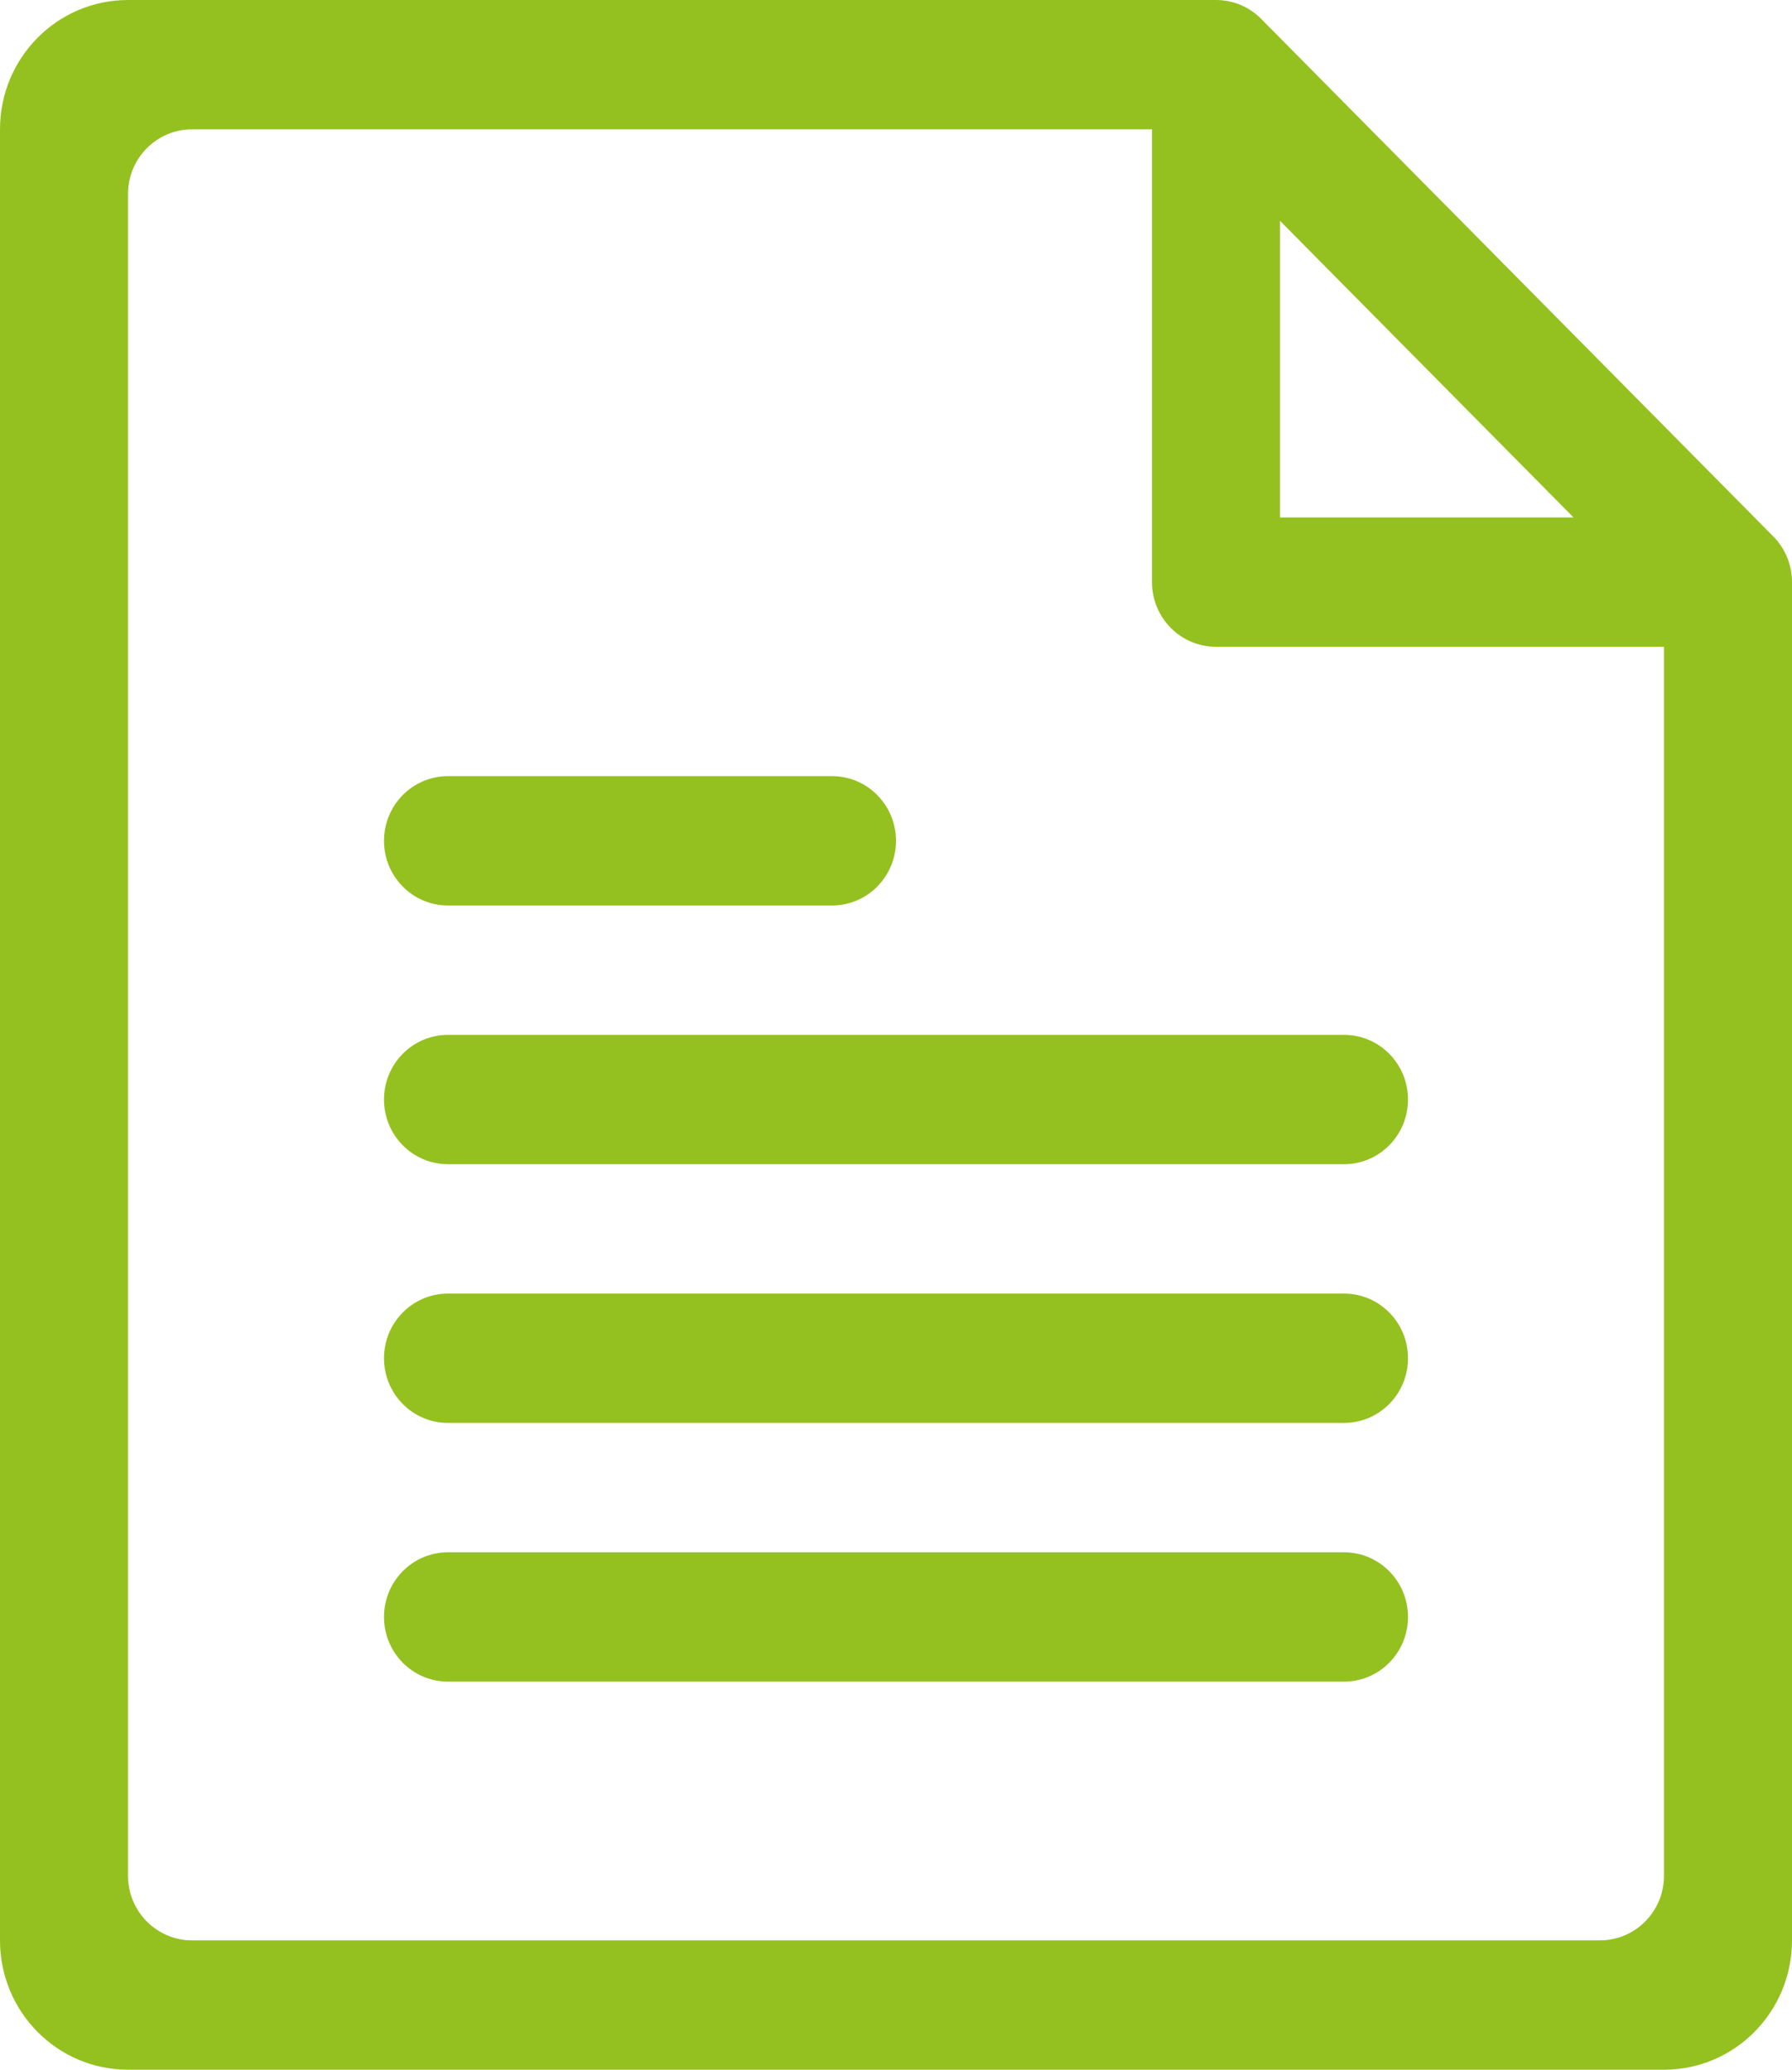
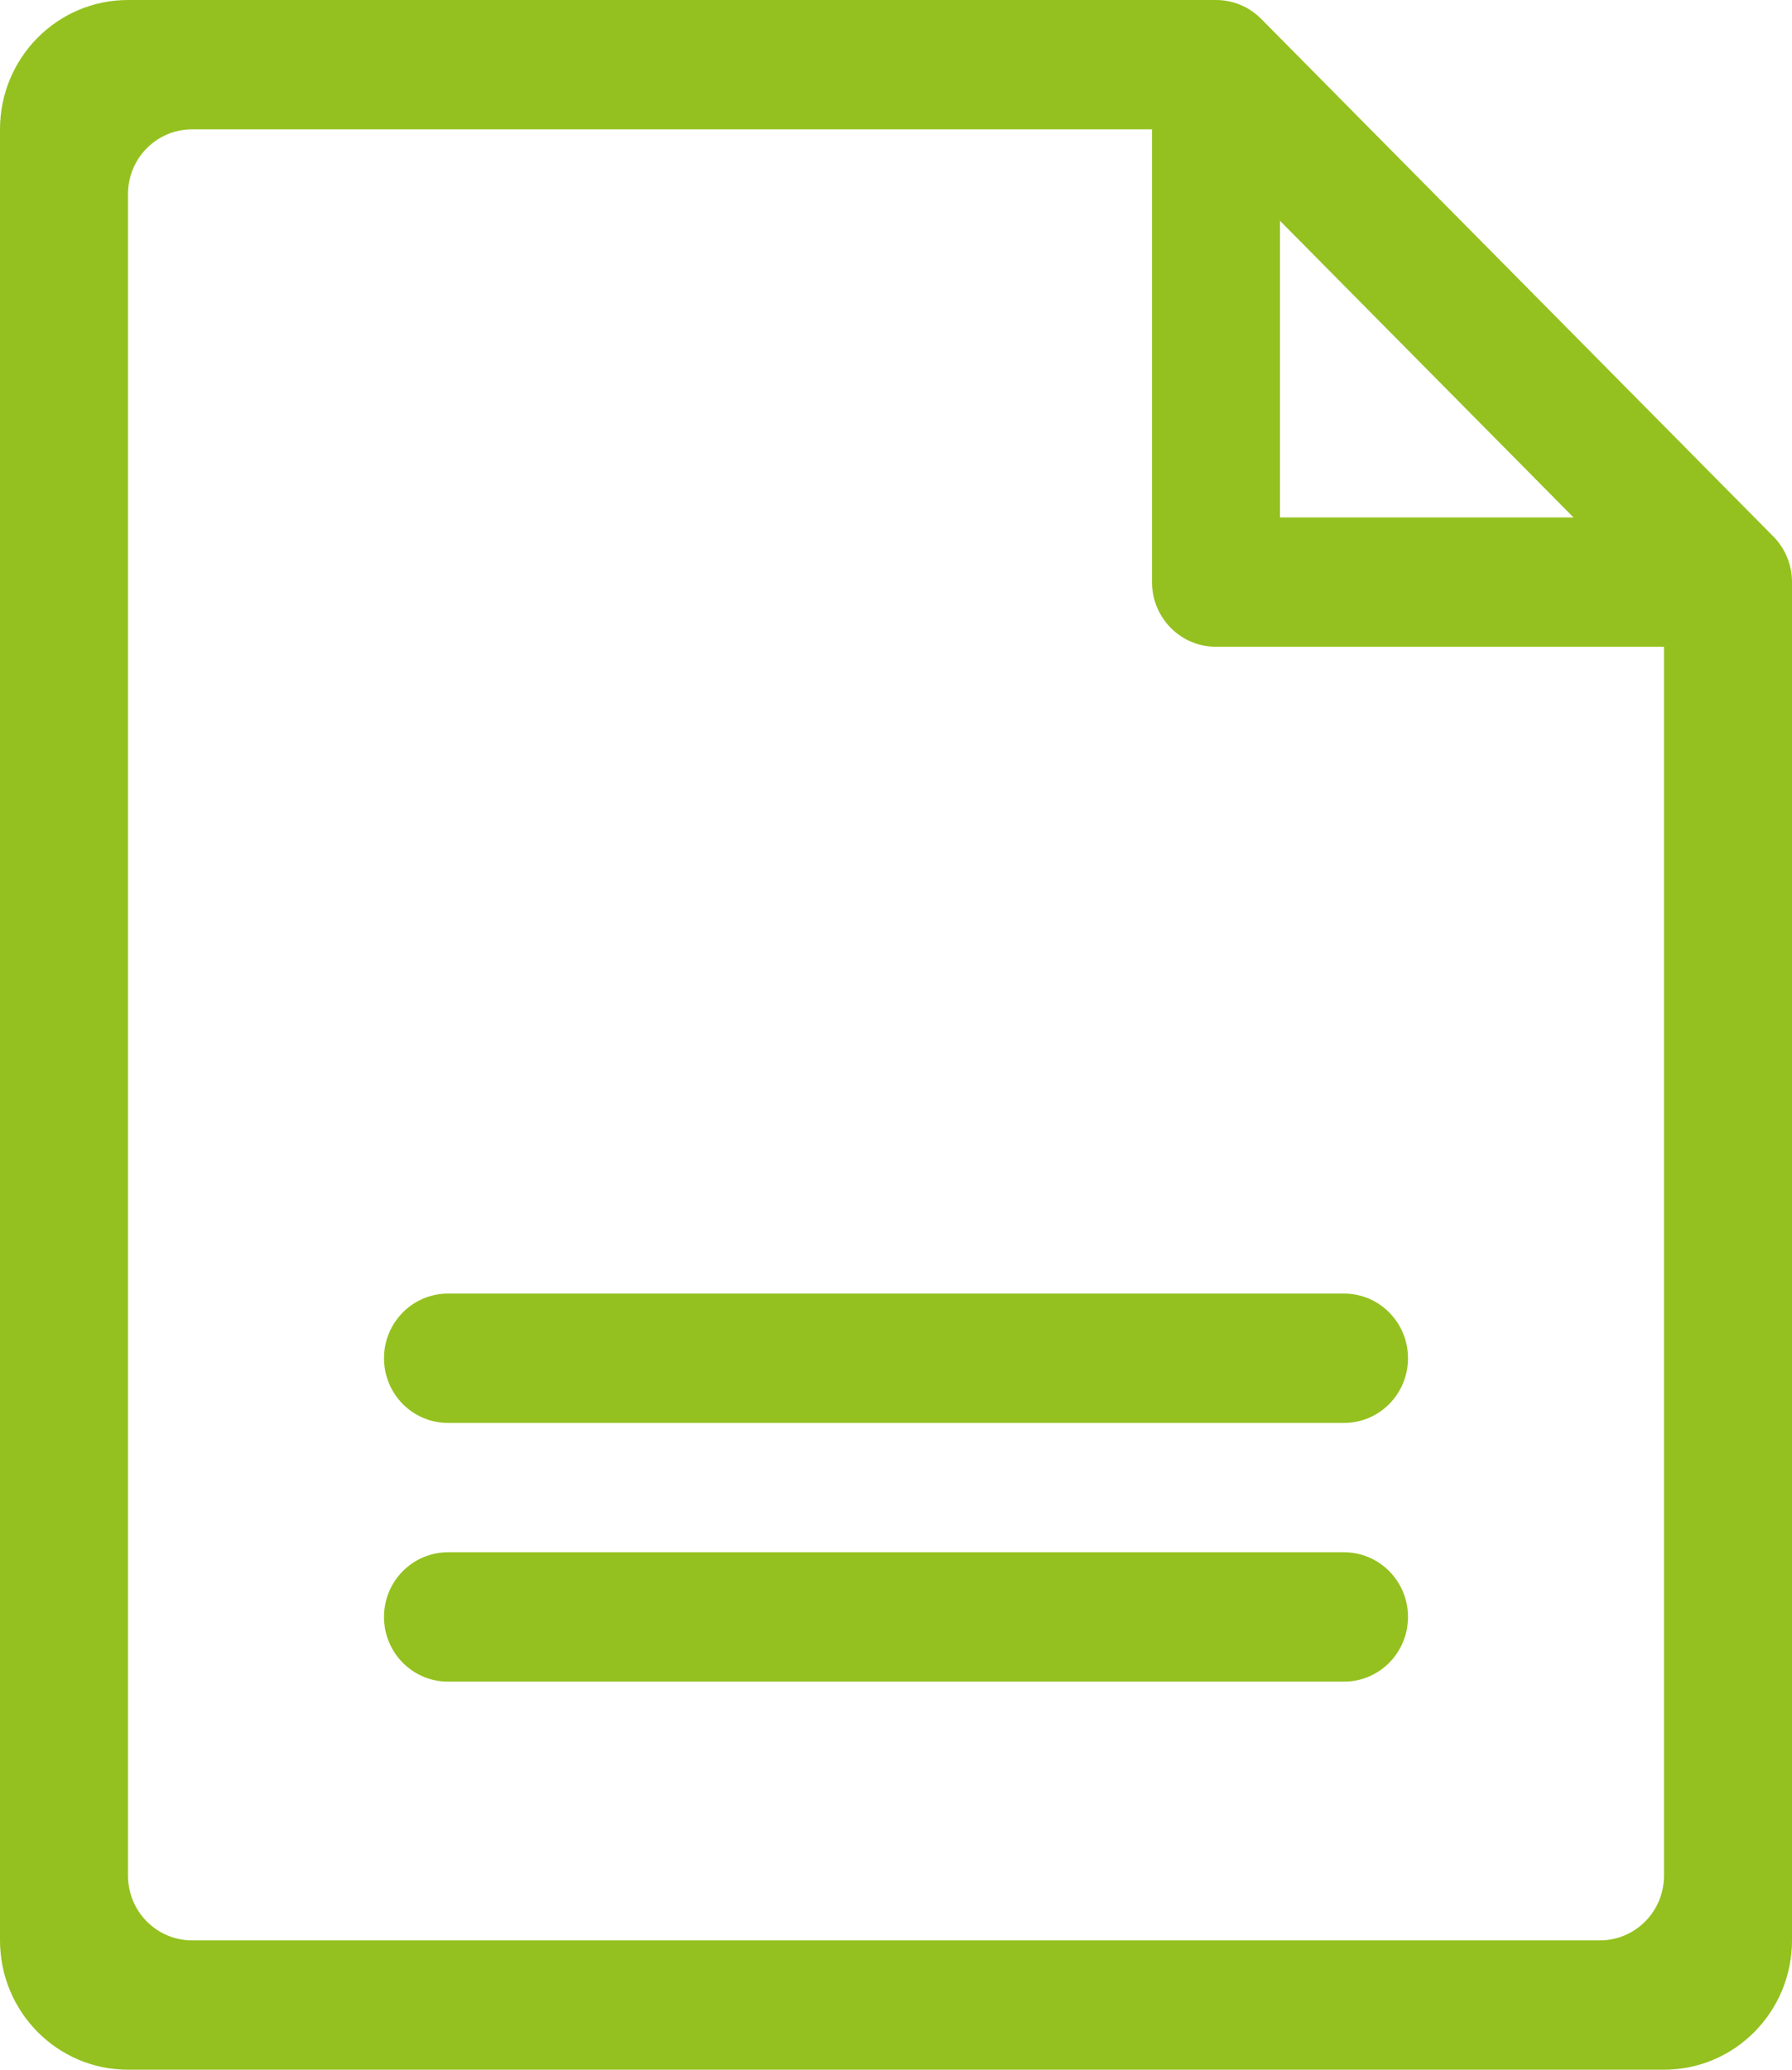
<svg xmlns="http://www.w3.org/2000/svg" width="97px" height="112px" viewBox="0 0 97 112">
  <title>file-2</title>
  <desc>Created with Sketch.</desc>
  <g id="Page-1" stroke="none" stroke-width="1" fill="none" fill-rule="evenodd">
    <g id="file-2" fill="#94C11F">
-       <path d="M72.75,56 L24.25,56 C22.336,56 20.786,57.566 20.786,59.5 C20.786,61.434 22.336,63 24.25,63 L72.75,63 C74.664,63 76.214,61.434 76.214,59.5 C76.214,57.566 74.664,56 72.75,56 Z" id="Path" />
      <path d="M72.75,70 L24.25,70 C22.336,70 20.786,71.566 20.786,73.5 C20.786,75.434 22.336,77 24.25,77 L72.75,77 C74.664,77 76.214,75.434 76.214,73.5 C76.214,71.566 74.664,70 72.75,70 Z" id="Path" />
      <path d="M72.75,84 L24.25,84 C22.336,84 20.786,85.566 20.786,87.5 C20.786,89.434 22.336,91 24.25,91 L72.75,91 C74.664,91 76.214,89.434 76.214,87.5 C76.214,85.566 74.664,84 72.75,84 Z" id="Path" />
-       <path d="M24.25,49 L45.036,49 C46.95,49 48.5,47.434 48.5,45.5 C48.5,43.566 46.95,42 45.036,42 L24.25,42 C22.336,42 20.786,43.566 20.786,45.5 C20.786,47.434 22.336,49 24.25,49 Z" id="Path" />
      <path d="M95.981,29.022 L68.274,1.029 C67.649,0.394 66.783,0 65.821,0 L6.929,0 C3.099,0 0,3.131 0,7 L0,105 C0,108.869 3.099,112 6.929,112 L90.071,112 C93.901,112 97,108.869 97,105 L97,31.5 C97,30.529 96.61,29.654 95.981,29.022 Z M69.286,11.949 L85.173,28 L69.286,28 L69.286,11.949 Z M86.607,105 L10.393,105 C8.479,105 6.929,103.434 6.929,101.5 L6.929,10.5 C6.929,8.566 8.479,7 10.393,7 L62.357,7 L62.357,31.5 C62.357,33.434 63.907,35 65.821,35 L90.071,35 L90.071,101.5 C90.071,103.434 88.521,105 86.607,105 Z" id="Shape" fill-rule="nonzero" />
    </g>
  </g>
</svg>